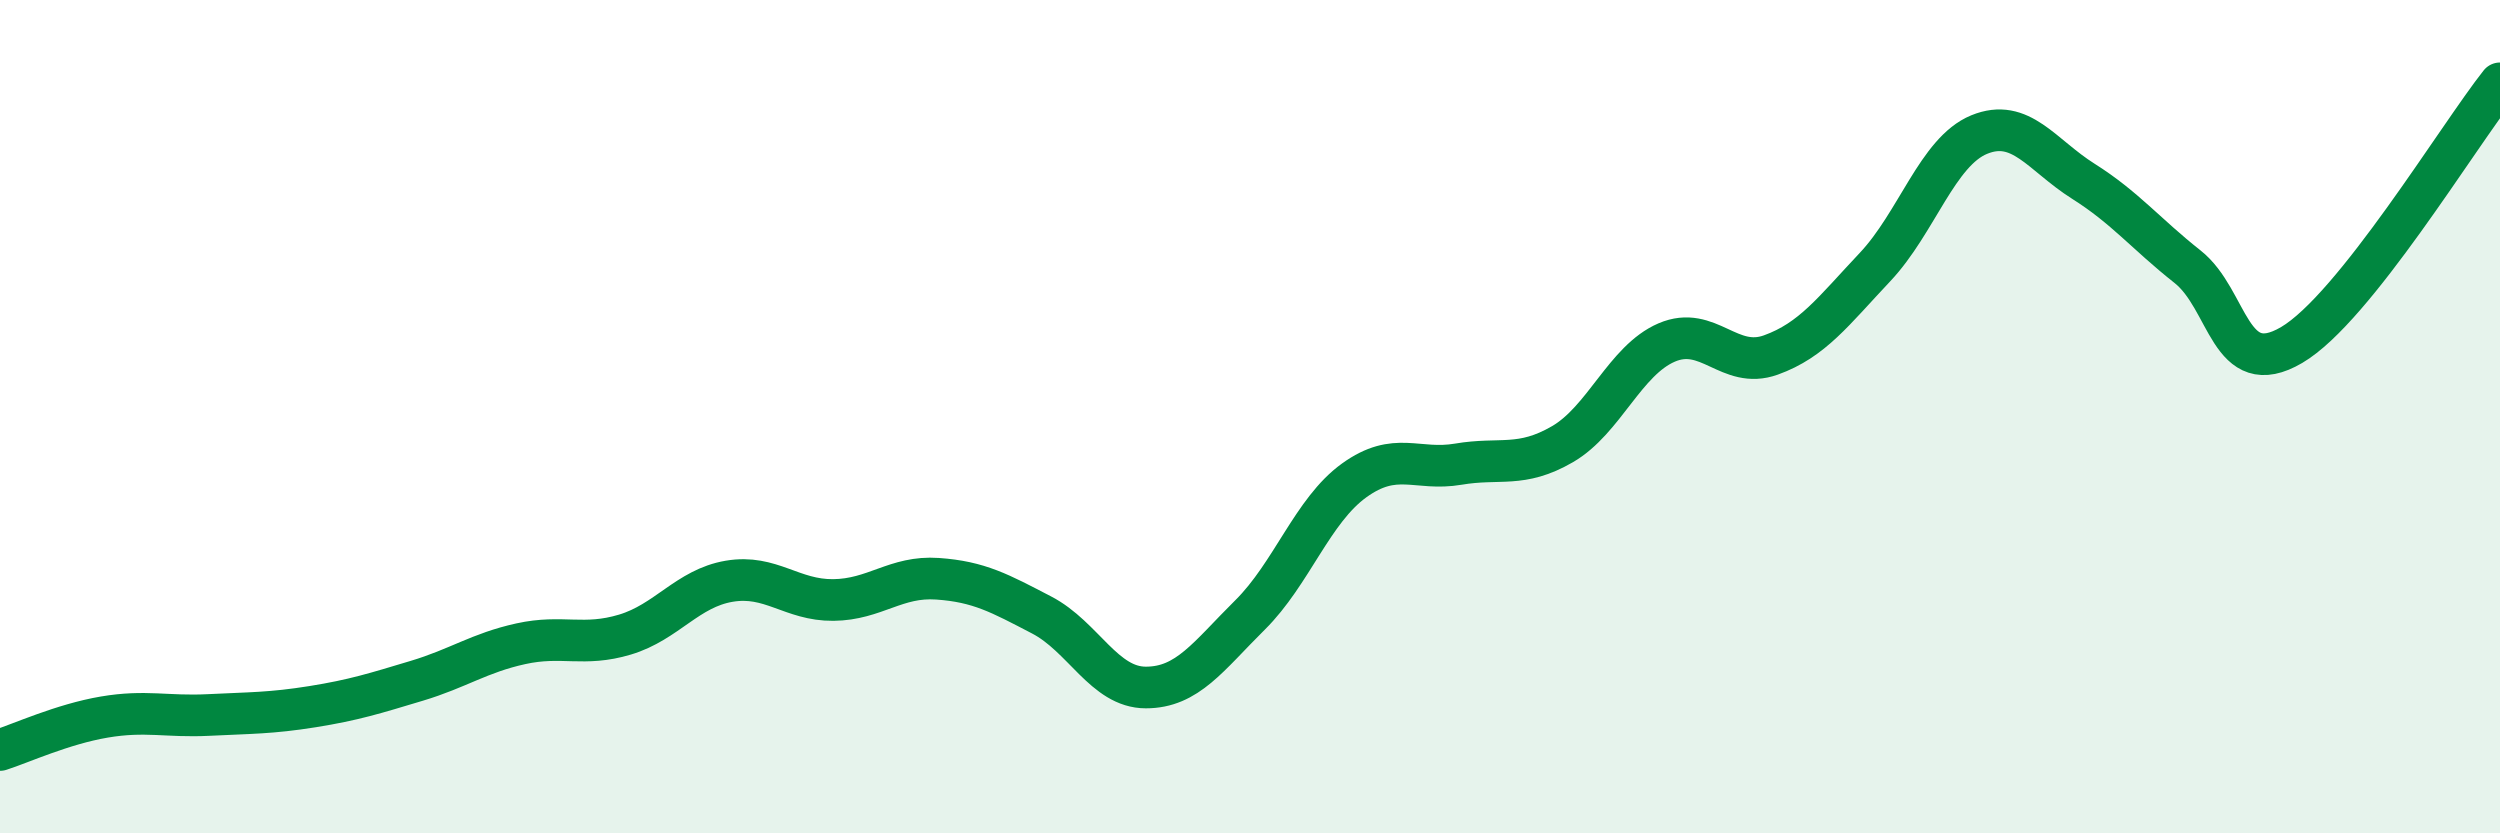
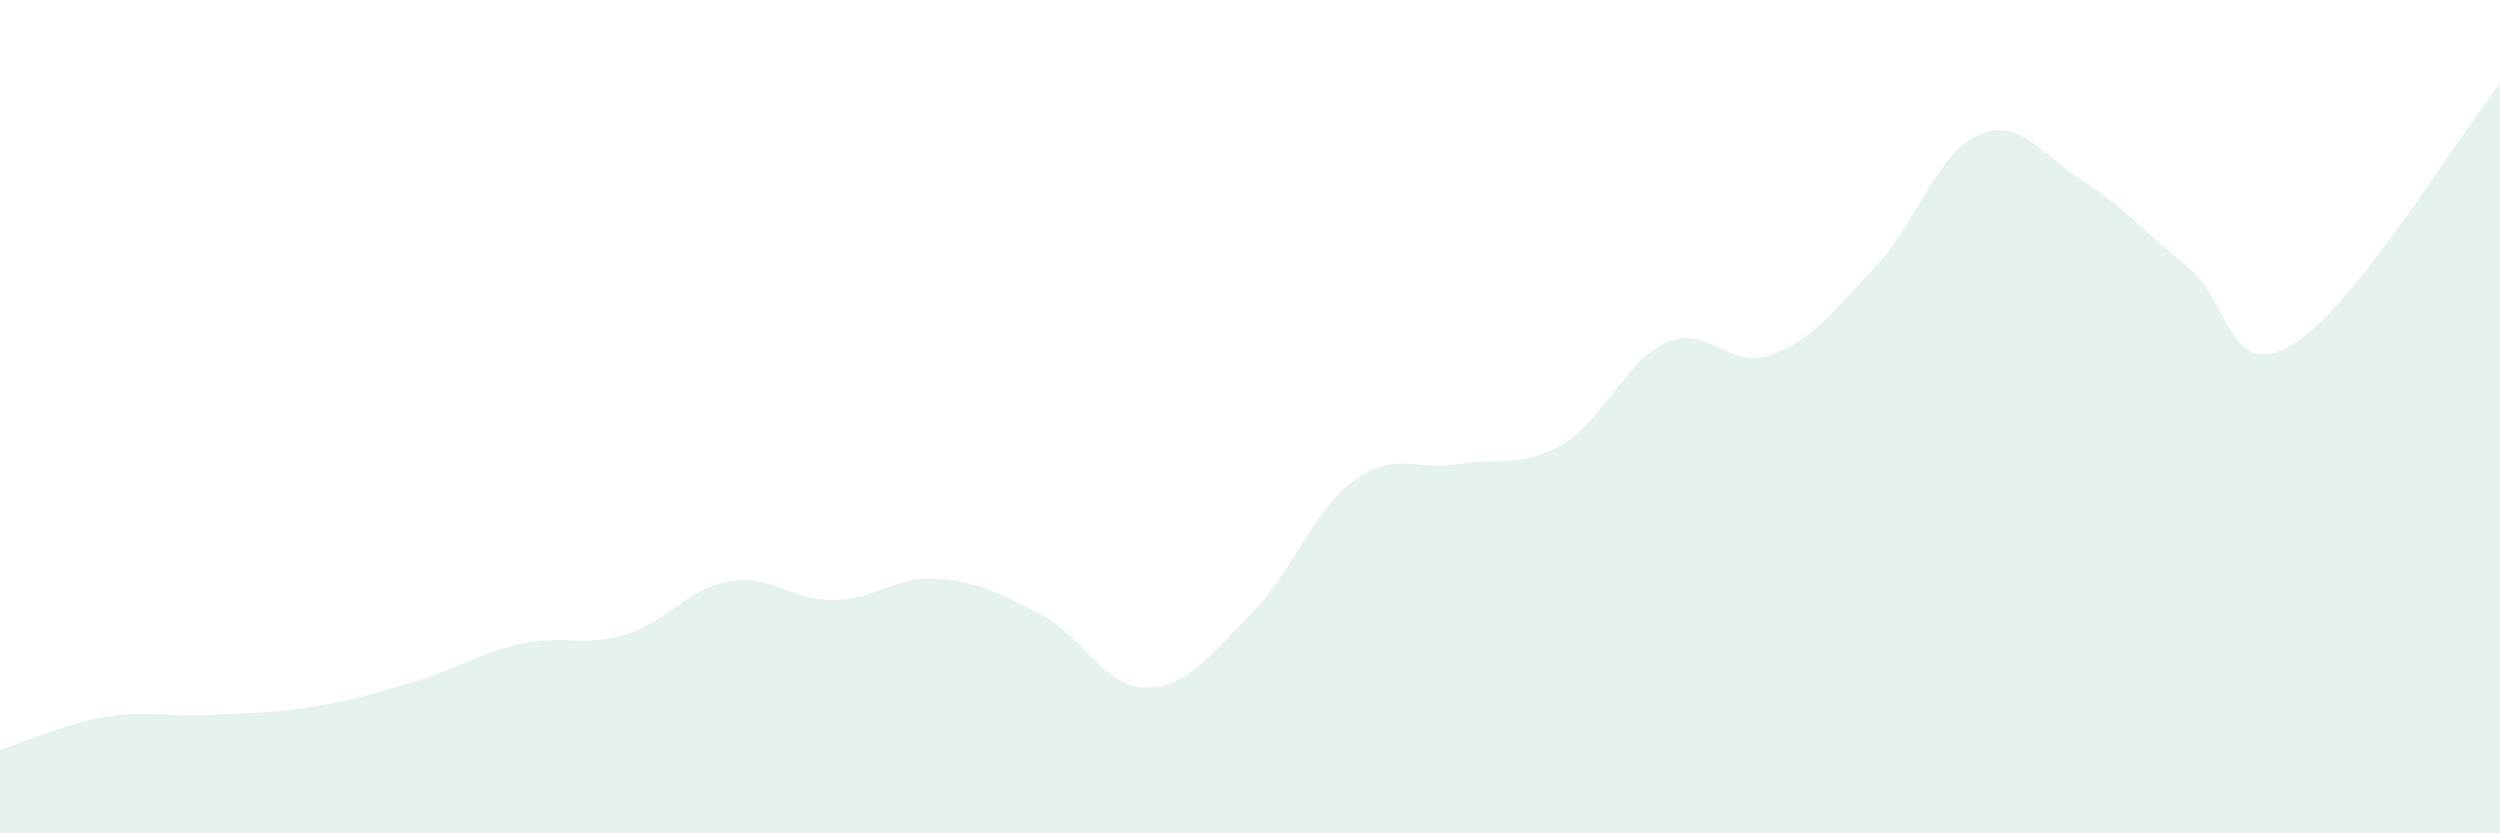
<svg xmlns="http://www.w3.org/2000/svg" width="60" height="20" viewBox="0 0 60 20">
  <path d="M 0,18 C 0.5,17.84 1.5,17.38 2.5,17.21 C 3.5,17.04 4,17.21 5,17.16 C 6,17.11 6.5,17.12 7.5,16.96 C 8.5,16.8 9,16.64 10,16.34 C 11,16.04 11.5,15.67 12.5,15.45 C 13.5,15.23 14,15.53 15,15.23 C 16,14.93 16.5,14.12 17.5,13.95 C 18.5,13.78 19,14.41 20,14.4 C 21,14.39 21.5,13.82 22.5,13.89 C 23.5,13.96 24,14.24 25,14.76 C 26,15.28 26.5,16.5 27.5,16.5 C 28.5,16.5 29,15.75 30,14.76 C 31,13.77 31.5,12.25 32.5,11.53 C 33.5,10.81 34,11.31 35,11.14 C 36,10.97 36.5,11.24 37.5,10.66 C 38.5,10.08 39,8.65 40,8.22 C 41,7.79 41.5,8.88 42.5,8.52 C 43.5,8.16 44,7.47 45,6.41 C 46,5.35 46.5,3.64 47.5,3.23 C 48.5,2.82 49,3.72 50,4.35 C 51,4.98 51.5,5.61 52.5,6.4 C 53.5,7.19 53.5,9.16 55,8.28 C 56.5,7.4 59,3.26 60,2L60 20L0 20Z" fill="#008740" opacity="0.1" stroke-linecap="round" stroke-linejoin="round" />
-   <path d="M 0,18 C 0.5,17.84 1.5,17.38 2.5,17.21 C 3.5,17.04 4,17.21 5,17.16 C 6,17.11 6.5,17.12 7.5,16.96 C 8.5,16.8 9,16.64 10,16.34 C 11,16.04 11.5,15.67 12.5,15.45 C 13.5,15.23 14,15.53 15,15.23 C 16,14.93 16.5,14.12 17.5,13.95 C 18.5,13.78 19,14.41 20,14.4 C 21,14.39 21.5,13.82 22.5,13.89 C 23.5,13.96 24,14.24 25,14.76 C 26,15.28 26.5,16.5 27.5,16.5 C 28.5,16.5 29,15.75 30,14.76 C 31,13.77 31.5,12.25 32.5,11.53 C 33.5,10.81 34,11.31 35,11.14 C 36,10.97 36.5,11.24 37.5,10.66 C 38.5,10.08 39,8.65 40,8.22 C 41,7.79 41.5,8.88 42.5,8.52 C 43.5,8.16 44,7.47 45,6.41 C 46,5.35 46.5,3.64 47.5,3.23 C 48.5,2.82 49,3.72 50,4.35 C 51,4.98 51.5,5.61 52.5,6.4 C 53.5,7.19 53.5,9.16 55,8.28 C 56.5,7.4 59,3.26 60,2" stroke="#008740" stroke-width="1" fill="none" stroke-linecap="round" stroke-linejoin="round" />
</svg>